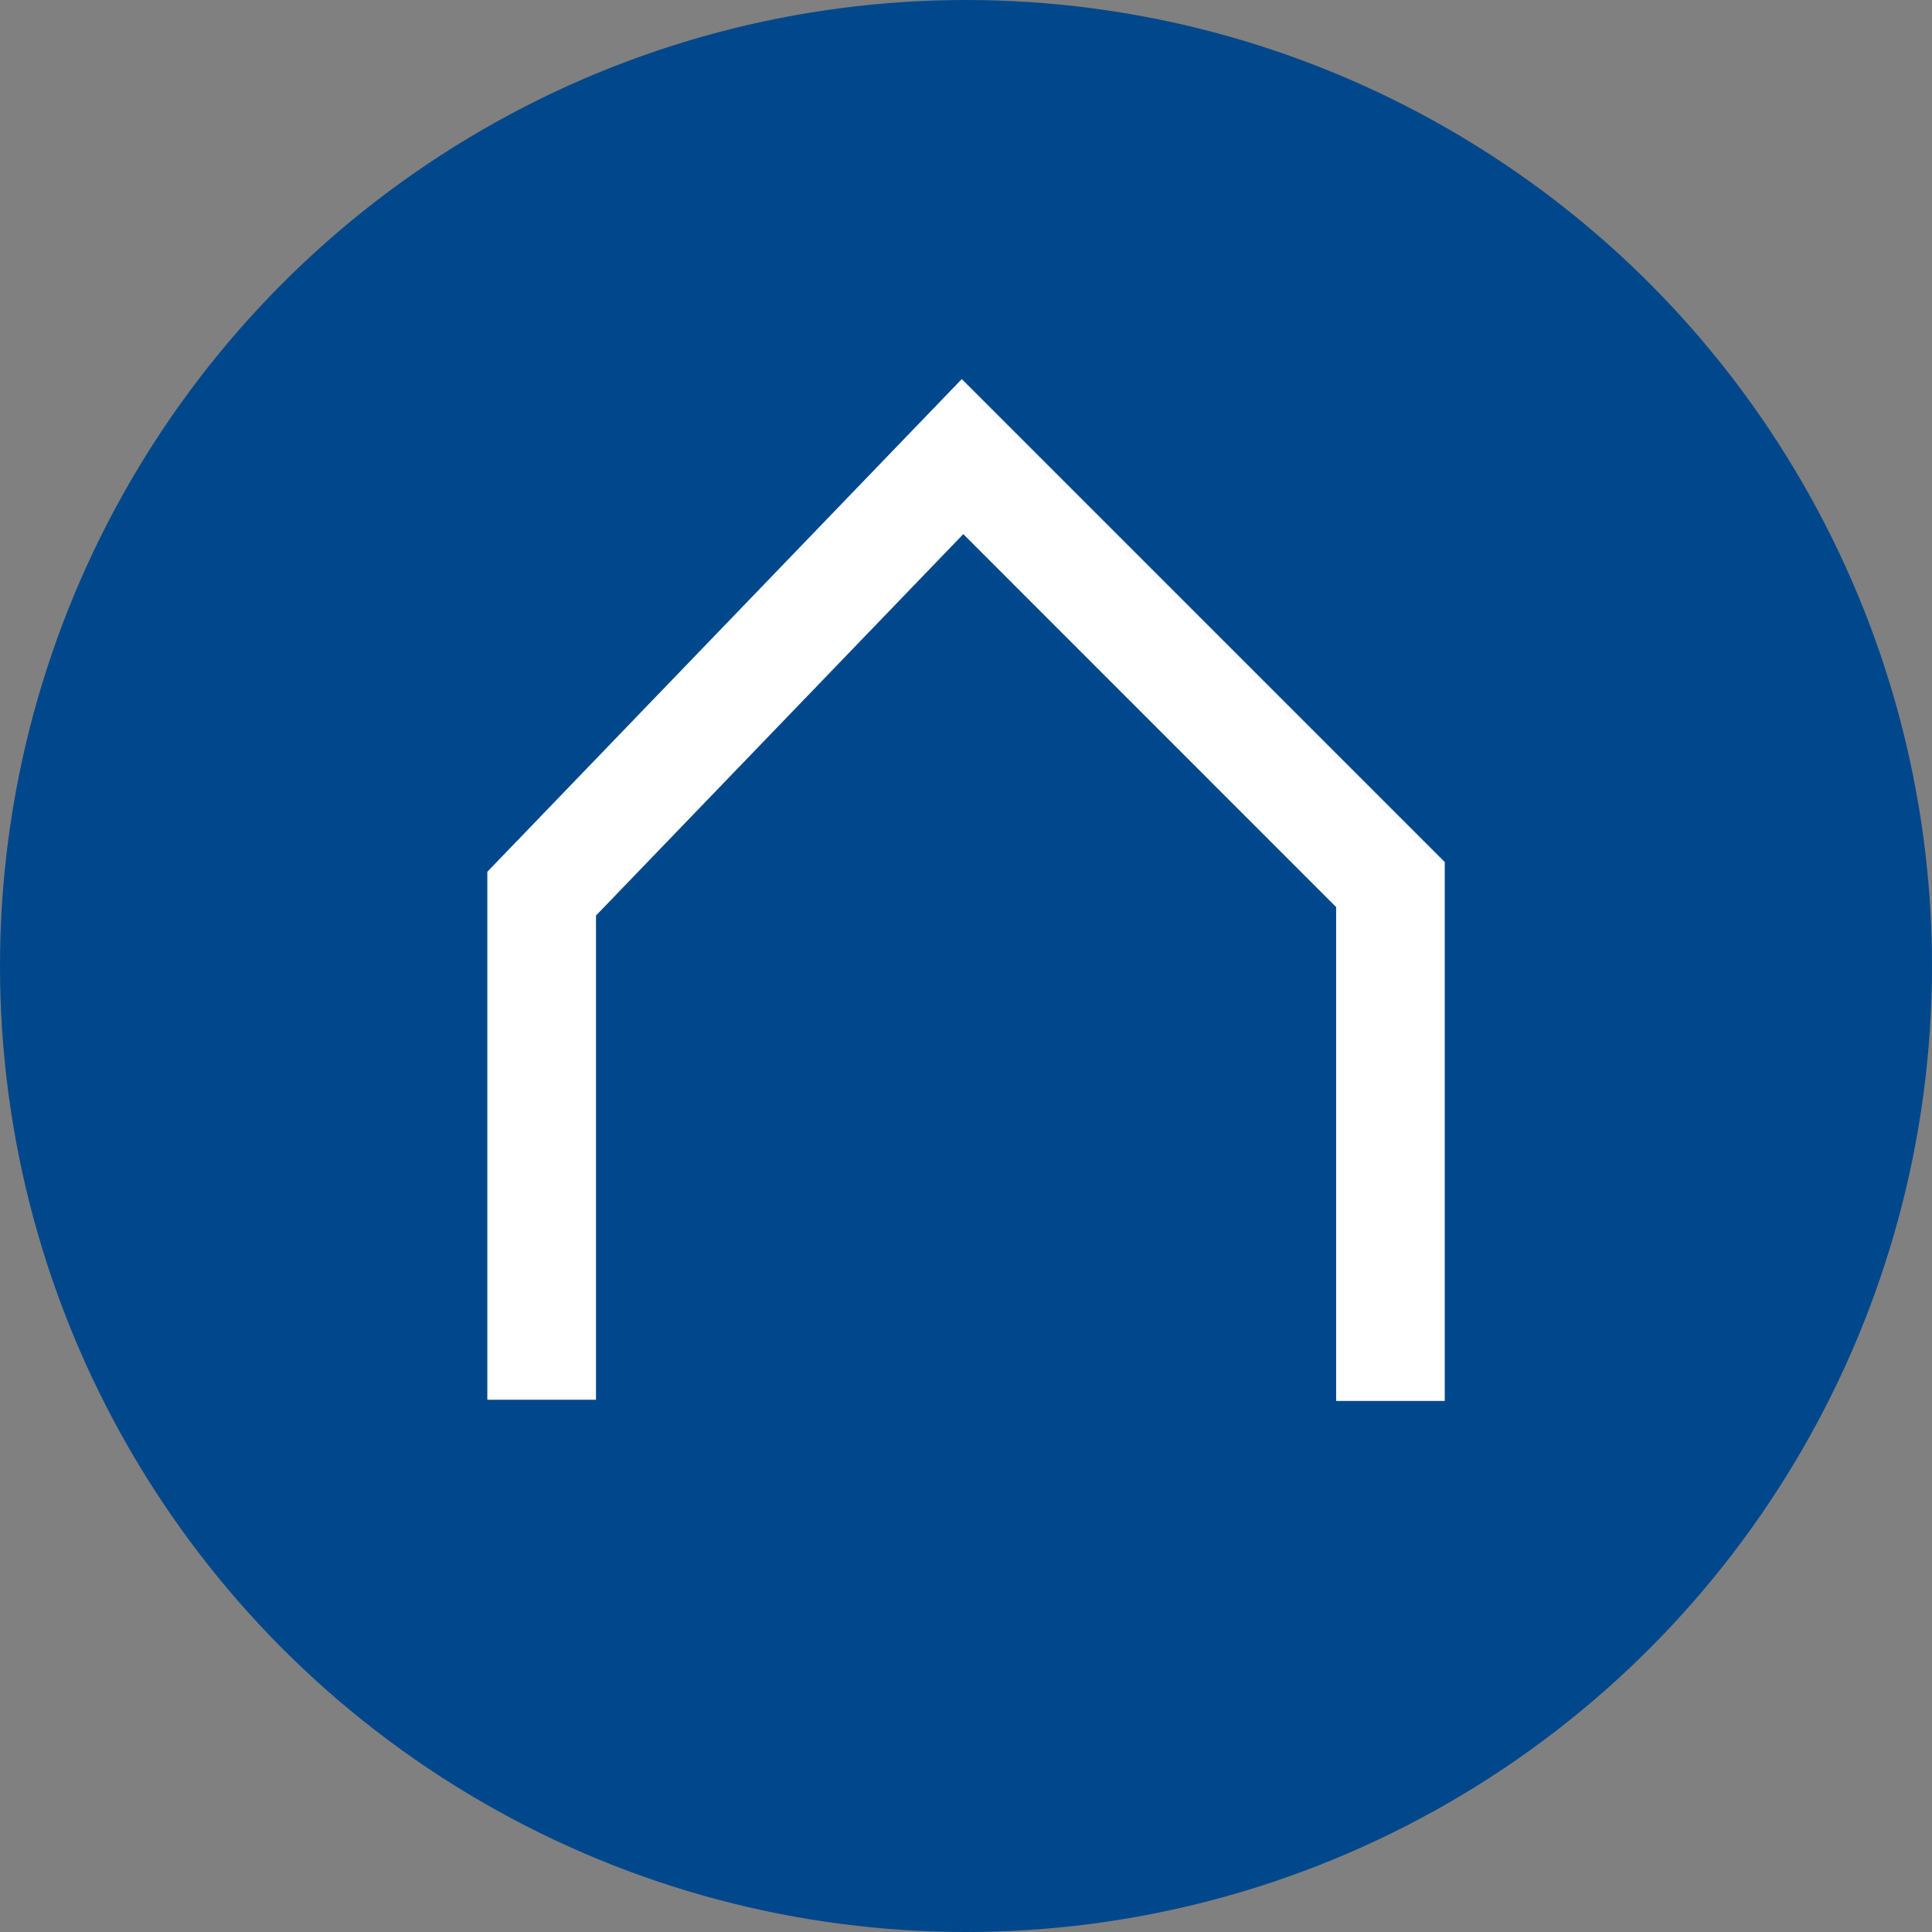
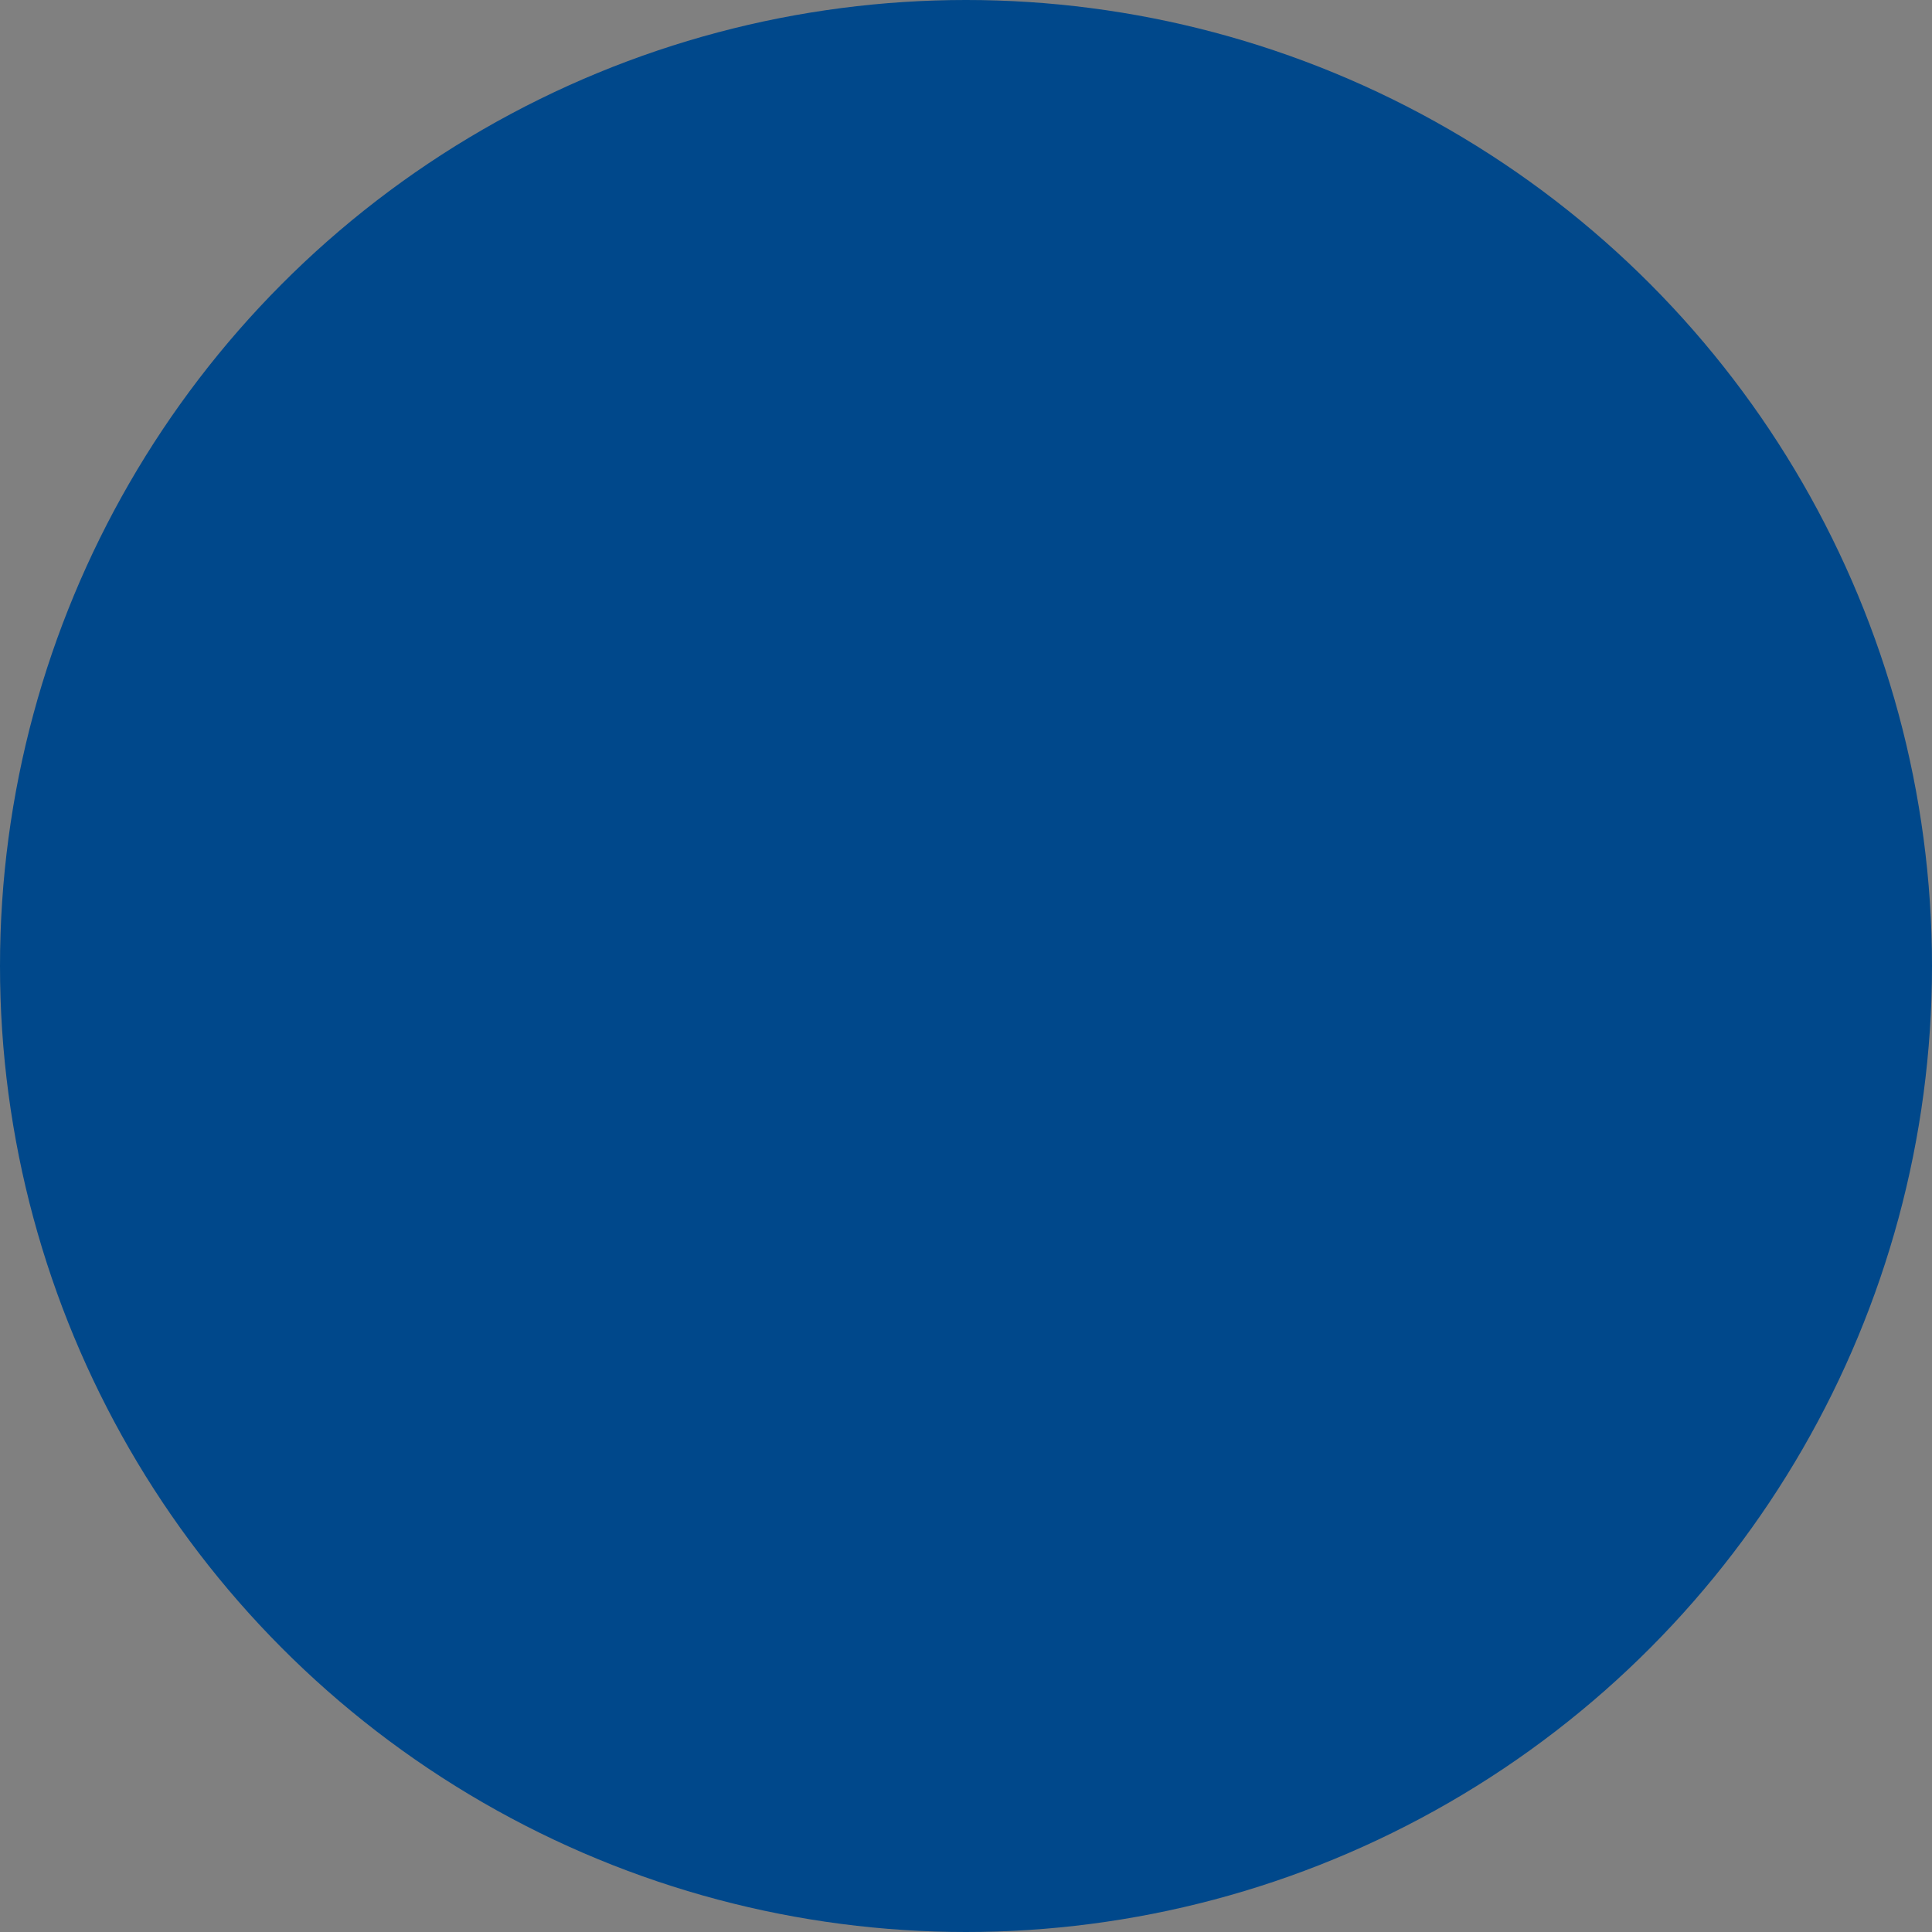
<svg xmlns="http://www.w3.org/2000/svg" width="59.922" height="59.922" viewBox="0 0 59.922 59.922">
  <rect x="0" y="0" width="59.922" height="59.922" fill="#808080" stroke="none" />
  <g id="Grupo_11023" data-name="Grupo 11023" transform="translate(-646.148 -1583.148)">
    <circle id="Elipse_678" data-name="Elipse 678" cx="29.961" cy="29.961" r="29.961" transform="translate(646.148 1583.148)" fill="#00488b" />
    <g id="Grupo_11009" data-name="Grupo 11009">
-       <path id="Trazado_16781" data-name="Trazado 16781" d="M237.445,149.023h-3.369V133.706l-11.564-11.567-11.392,11.83v15.018H207.75V132.611l14.715-15.281,14.98,14.98Z" transform="translate(453.513 1477.575)" fill="#fff" />
-     </g>
+       </g>
  </g>
</svg>